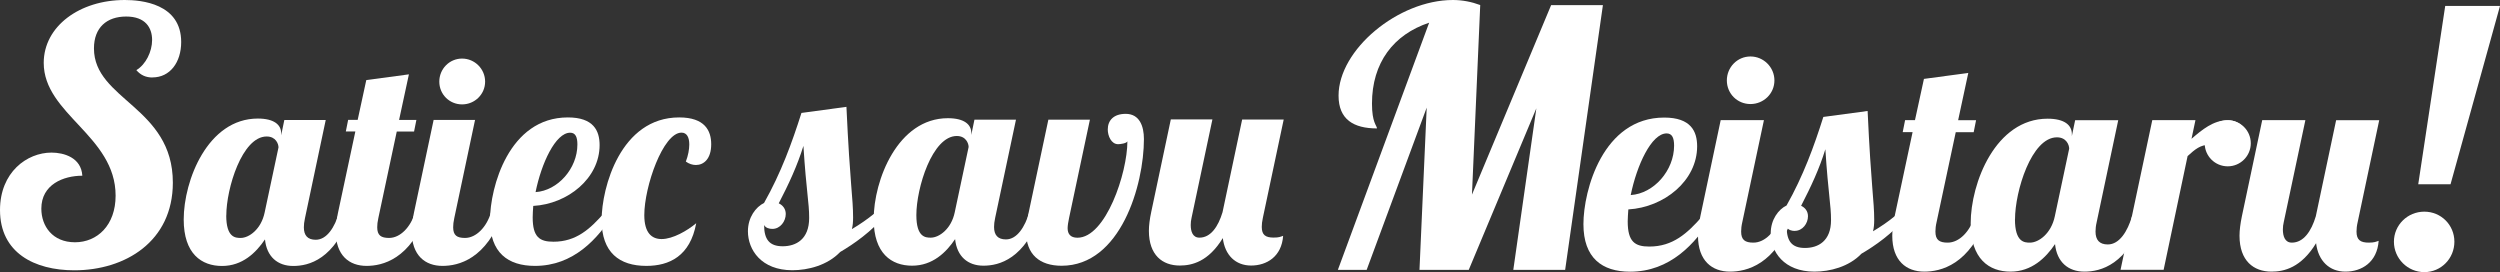
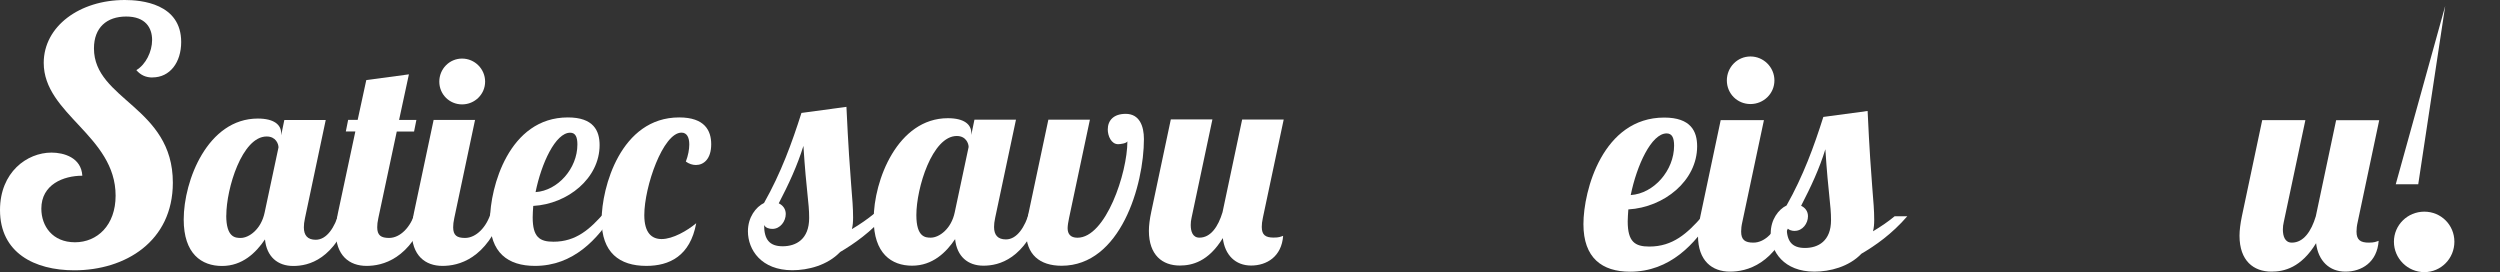
<svg xmlns="http://www.w3.org/2000/svg" viewBox="0 0 356.82 38.84">
  <rect x="0" y="0" width="356.82" height="38.84" fill="#333333" stroke="none" />
  <defs>
    <style>.d{fill:#ffffff;}</style>
  </defs>
  <g id="a" />
  <g id="b">
    <g id="c">
      <g>
        <g>
          <path class="d" d="M21.76,11.06c-.9,0-1.65-.3-2.3-1.05,1.35-.8,2.25-2.65,2.25-4.3,0-1.75-.95-3.35-3.7-3.35s-4.6,1.55-4.6,4.55c0,7.35,11.26,8.35,11.26,19.16,0,8.4-6.8,12.51-14.06,12.51-5.7,0-10.61-2.5-10.61-8.6,0-5.4,3.85-8.2,7.35-8.2,1.75,0,4.25,.7,4.4,3.3-2.7,0-5.85,1.25-5.85,4.7,0,2.5,1.6,4.8,4.8,4.8s5.8-2.45,5.8-6.65c0-8.55-10.26-11.61-10.26-18.96C6.25,3.75,11.36,0,17.81,0c2.35,0,8.05,.5,8.05,6,0,2.9-1.6,5.05-4.1,5.05" />
          <path class="d" d="M46.49,17.13l-2.96,14c-.12,.53-.16,.95-.16,1.32,0,1.15,.54,1.77,1.69,1.77,1.61,0,2.72-1.81,3.33-3.87h1.73c-2.35,6.71-6.05,7.61-8.27,7.61s-3.79-1.32-4.03-3.79c-1.28,1.89-3.21,3.79-6.13,3.79s-5.47-1.73-5.47-6.63c0-5.56,3.42-14.41,10.58-14.41,2.35,0,3.33,.91,3.33,2.1v.29l.45-2.18h5.93Zm-14.2,13.62c0,3.17,1.32,3.21,2.06,3.21,1.19,0,2.92-1.23,3.42-3.62l1.98-9.3c0-.49-.37-1.56-1.69-1.56-3.5,0-5.76,7.41-5.76,11.28" />
          <path class="d" d="M58.36,10.62l-1.4,6.5h2.47l-.33,1.65h-2.47l-2.63,12.35c-.12,.53-.16,.95-.16,1.32,0,1.15,.54,1.52,1.69,1.52,1.61,0,3.09-1.56,3.7-3.62h1.73c-2.35,6.71-6.42,7.61-8.64,7.61-2.47,0-4.4-1.48-4.4-4.94,0-.78,.12-1.69,.33-2.68l2.47-11.57h-1.36l.33-1.65h1.36l1.23-5.68,6.09-.82Z" />
          <path class="d" d="M67.8,17.13l-2.96,13.99c-.12,.53-.16,.95-.16,1.32,0,1.15,.53,1.52,1.69,1.52,1.6,0,3.09-1.56,3.7-3.62h1.73c-2.35,6.71-6.42,7.61-8.64,7.61-2.47,0-4.4-1.48-4.4-4.94,0-.78,.12-1.69,.33-2.68l2.8-13.21h5.93Zm-1.85-8.77c1.81,0,3.29,1.48,3.29,3.29s-1.48,3.25-3.29,3.25-3.25-1.44-3.25-3.25,1.44-3.29,3.25-3.29" />
          <path class="d" d="M78.99,34.5c3.25,0,5.23-1.81,7.29-4.16h1.4c-2.35,3.79-5.85,7.61-11.32,7.61-3.87,0-6.42-1.89-6.42-6.54s2.68-14.65,11.11-14.65c3.66,0,4.53,1.89,4.53,3.95,0,4.73-4.53,8.4-9.47,8.68-.04,.58-.08,1.15-.08,1.65,0,2.8,.99,3.46,2.96,3.46m2.39-15.56c-2.1,0-4.12,4.4-4.94,8.48,3.17-.21,5.97-3.37,5.97-6.79,0-1.03-.25-1.69-1.03-1.69" />
          <path class="d" d="M98.38,20.62c0-.99-.33-1.69-1.11-1.69-2.63,0-5.31,7.7-5.31,11.77,0,2.55,1.07,3.42,2.47,3.42,1.6,0,3.66-1.19,4.94-2.26-.86,4.69-3.83,6.09-7.12,6.09-3.83,0-6.38-1.89-6.38-6.54s2.72-14.65,11.07-14.65c3.66,0,4.57,1.89,4.57,3.83,0,2.1-1.07,2.96-2.18,2.96-.49,0-.99-.16-1.44-.49,.33-.86,.49-1.73,.49-2.43" />
        </g>
        <g>
-           <path class="d" d="M215.99,38.52l3.29-23.06-9.65,23.06h-7.03l1.03-23.16-8.57,23.16h-4.11L203.98,3.24c-5.08,1.69-8.16,5.7-8.16,11.55,0,2.72,.67,3.08,.72,3.54-3.34,0-5.49-1.28-5.49-4.67C191.04,7.1,199.56,0,207.37,0c1.34,0,2.67,.26,3.9,.72l-1.18,27.06L221.39,.73h7.39l-5.39,37.79h-7.39Z" />
          <path class="d" d="M235.4,35.19c3.37,0,5.42-1.88,7.56-4.31h1.45c-2.43,3.93-6.07,7.9-11.75,7.9-4.01,0-6.66-1.97-6.66-6.79s2.78-15.21,11.53-15.21c3.8,0,4.7,1.96,4.7,4.1,0,4.91-4.7,8.71-9.82,9.01-.04,.6-.09,1.2-.09,1.71,0,2.91,1.03,3.59,3.08,3.59m2.48-16.15c-2.18,0-4.27,4.57-5.13,8.8,3.29-.21,6.19-3.5,6.19-7.05,0-1.07-.26-1.75-1.07-1.75" />
          <path class="d" d="M251.76,17.16l-3.08,14.52c-.13,.56-.17,.98-.17,1.37,0,1.2,.56,1.58,1.75,1.58,1.67,0,3.2-1.62,3.84-3.76h1.79c-2.44,6.96-6.66,7.9-8.97,7.9-2.56,0-4.57-1.54-4.57-5.13,0-.81,.13-1.75,.34-2.78l2.9-13.71h6.15Zm-1.92-9.1c1.88,0,3.42,1.54,3.42,3.42s-1.54,3.37-3.42,3.37-3.37-1.49-3.37-3.37,1.49-3.42,3.37-3.42" />
          <path class="d" d="M272.22,30.87c-2.22,2.56-4.57,4.19-6.54,5.34-1.79,1.88-4.53,2.56-6.71,2.56-4.36,0-6.24-2.86-6.24-5.47,0-1.96,1.11-3.42,2.26-3.97,2.39-4.23,3.93-8.46,5.25-12.64l6.32-.85c.51,11.06,.94,12.73,.94,15.55,0,.6-.04,1.11-.17,1.62,1.15-.68,2.26-1.45,3.08-2.14h1.79Zm-16.06,2.09c-.43,0-.94-.13-1.15-.56,0,2.01,.73,2.99,2.61,2.99s3.72-.98,3.72-3.97c0-2.22-.38-3.55-.81-10.12-.85,2.78-2.05,5.34-3.46,8.07,.56,.26,.98,.77,.98,1.49,0,1.03-.77,2.09-1.88,2.09" />
-           <path class="d" d="M280.93,10.41l-1.45,6.75h2.56l-.34,1.71h-2.56l-2.73,12.81c-.13,.56-.17,.98-.17,1.37,0,1.2,.56,1.58,1.75,1.58,1.67,0,3.2-1.62,3.84-3.76h1.79c-2.43,6.96-6.66,7.9-8.97,7.9-2.56,0-4.57-1.54-4.57-5.13,0-.81,.13-1.75,.34-2.78l2.56-12h-1.41l.34-1.71h1.41l1.28-5.89,6.32-.85Z" />
-           <path class="d" d="M302.33,17.16l-3.07,14.52c-.13,.56-.17,.98-.17,1.37,0,1.2,.56,1.84,1.75,1.84,1.67,0,2.82-1.88,3.46-4.02h1.79c-2.43,6.96-6.28,7.9-8.59,7.9s-3.93-1.37-4.19-3.93c-1.32,1.96-3.33,3.93-6.36,3.93s-5.68-1.79-5.68-6.88c0-5.77,3.54-14.95,10.98-14.95,2.43,0,3.46,.94,3.46,2.18v.3l.47-2.26h6.15Zm-14.74,14.14c0,3.29,1.37,3.33,2.14,3.33,1.24,0,3.03-1.28,3.55-3.76l2.05-9.65c0-.51-.38-1.62-1.75-1.62-3.63,0-5.98,7.69-5.98,11.7" />
-           <path class="d" d="M313.35,17.16l-.56,2.65c1.49-1.28,3.12-2.65,5.17-2.65,1.92,0,2.95,1.58,2.95,3.2,0,1.5-.98,3.12-3.08,3.12-2.39,0-1.2-2.82-2.48-2.82s-2.05,.64-3.12,1.62l-3.42,16.23h-6.15l4.53-21.36h6.15Z" />
          <path class="d" d="M329.04,17.16l-3.08,14.52c-.09,.34-.13,.73-.13,1.07,0,.98,.3,1.88,1.28,1.88,1.67,0,2.78-1.62,3.42-3.76l2.9-13.71h6.15l-3.07,14.52c-.13,.56-.17,.98-.17,1.37,0,1.2,.56,1.58,1.75,1.58,.81,0,1.03-.13,1.41-.26-.21,3.08-2.44,4.4-4.74,4.4s-3.89-1.54-4.19-4.06c-2.14,3.5-4.57,4.06-6.36,4.06-2.56,0-4.57-1.54-4.57-5.13,0-.81,.13-1.75,.34-2.78l2.9-13.71h6.15Z" />
-           <path class="d" d="M321.25,20.45c0,1.81-1.47,3.29-3.29,3.29s-3.29-1.47-3.29-3.29,1.47-3.29,3.29-3.29,3.29,1.47,3.29,3.29" />
-           <path class="d" d="M346.02,38.84c-2.39,0-4.34-1.95-4.34-4.34s1.95-4.29,4.34-4.29,4.29,1.9,4.29,4.29-1.9,4.34-4.29,4.34m-.87-12.54l3.85-25.45h7.82l-7.06,25.45h-4.61Z" />
+           <path class="d" d="M346.02,38.84c-2.39,0-4.34-1.95-4.34-4.34s1.95-4.29,4.34-4.29,4.29,1.9,4.29,4.29-1.9,4.34-4.29,4.34m-.87-12.54l3.85-25.45l-7.06,25.45h-4.61Z" />
        </g>
        <g>
          <path class="d" d="M126.55,30.54c-2.26,2.6-4.64,4.25-6.64,5.43-1.82,1.91-4.6,2.6-6.82,2.6-4.43,0-6.34-2.91-6.34-5.56,0-2,1.13-3.47,2.3-4.04,2.43-4.3,3.99-8.6,5.34-12.85l6.42-.87c.52,11.24,.95,12.94,.95,15.8,0,.61-.04,1.13-.17,1.65,1.17-.69,2.3-1.48,3.13-2.17h1.82Zm-16.32,2.13c-.43,0-.96-.13-1.17-.56,0,2.04,.74,3.04,2.65,3.04s3.78-1,3.78-4.04c0-2.26-.39-3.6-.82-10.29-.87,2.82-2.08,5.43-3.52,8.2,.56,.26,1,.78,1,1.52,0,1.04-.78,2.13-1.91,2.13" />
          <path class="d" d="M145.01,17.07l-2.97,14.01c-.12,.54-.16,.95-.16,1.32,0,1.15,.54,1.77,1.69,1.77,1.61,0,2.72-1.81,3.34-3.87h1.73c-2.35,6.72-6.06,7.62-8.28,7.62s-3.79-1.32-4.04-3.79c-1.28,1.9-3.21,3.79-6.14,3.79s-5.48-1.73-5.48-6.63c0-5.56,3.42-14.42,10.59-14.42,2.35,0,3.34,.91,3.34,2.1v.29l.45-2.18h5.93Zm-14.22,13.64c0,3.17,1.32,3.21,2.06,3.21,1.19,0,2.93-1.24,3.42-3.63l1.98-9.31c0-.49-.37-1.57-1.69-1.57-3.5,0-5.77,7.42-5.77,11.29" />
          <path class="d" d="M163.27,19.84c0,6.59-3.34,18.09-11.75,18.09-3.13,0-5.07-1.61-5.07-4.86,0-.45,.04-1.19,.21-1.98l2.97-14.01h5.93l-2.97,14.01c-.12,.58-.21,1.11-.21,1.48,0,.82,.41,1.36,1.4,1.36,4.04,0,7.13-9.23,7.13-13.76-.12,.29-.99,.41-1.32,.41-.99,0-1.48-1.19-1.48-2.1,0-1.28,.82-2.23,2.56-2.23,1.98,0,2.6,1.77,2.6,3.59" />
          <path class="d" d="M173.04,17.07l-2.97,14.01c-.08,.33-.12,.7-.12,1.03,0,.95,.29,1.81,1.24,1.81,1.61,0,2.68-1.57,3.3-3.63l2.8-13.23h5.93l-2.97,14.01c-.12,.54-.16,.95-.16,1.32,0,1.15,.54,1.52,1.69,1.52,.78,0,.99-.12,1.36-.25-.21,2.97-2.35,4.24-4.57,4.24s-3.75-1.48-4.04-3.92c-2.06,3.38-4.41,3.92-6.14,3.92-2.47,0-4.41-1.48-4.41-4.95,0-.78,.12-1.69,.33-2.68l2.8-13.23h5.93Z" />
        </g>
      </g>
    </g>
  </g>
</svg>